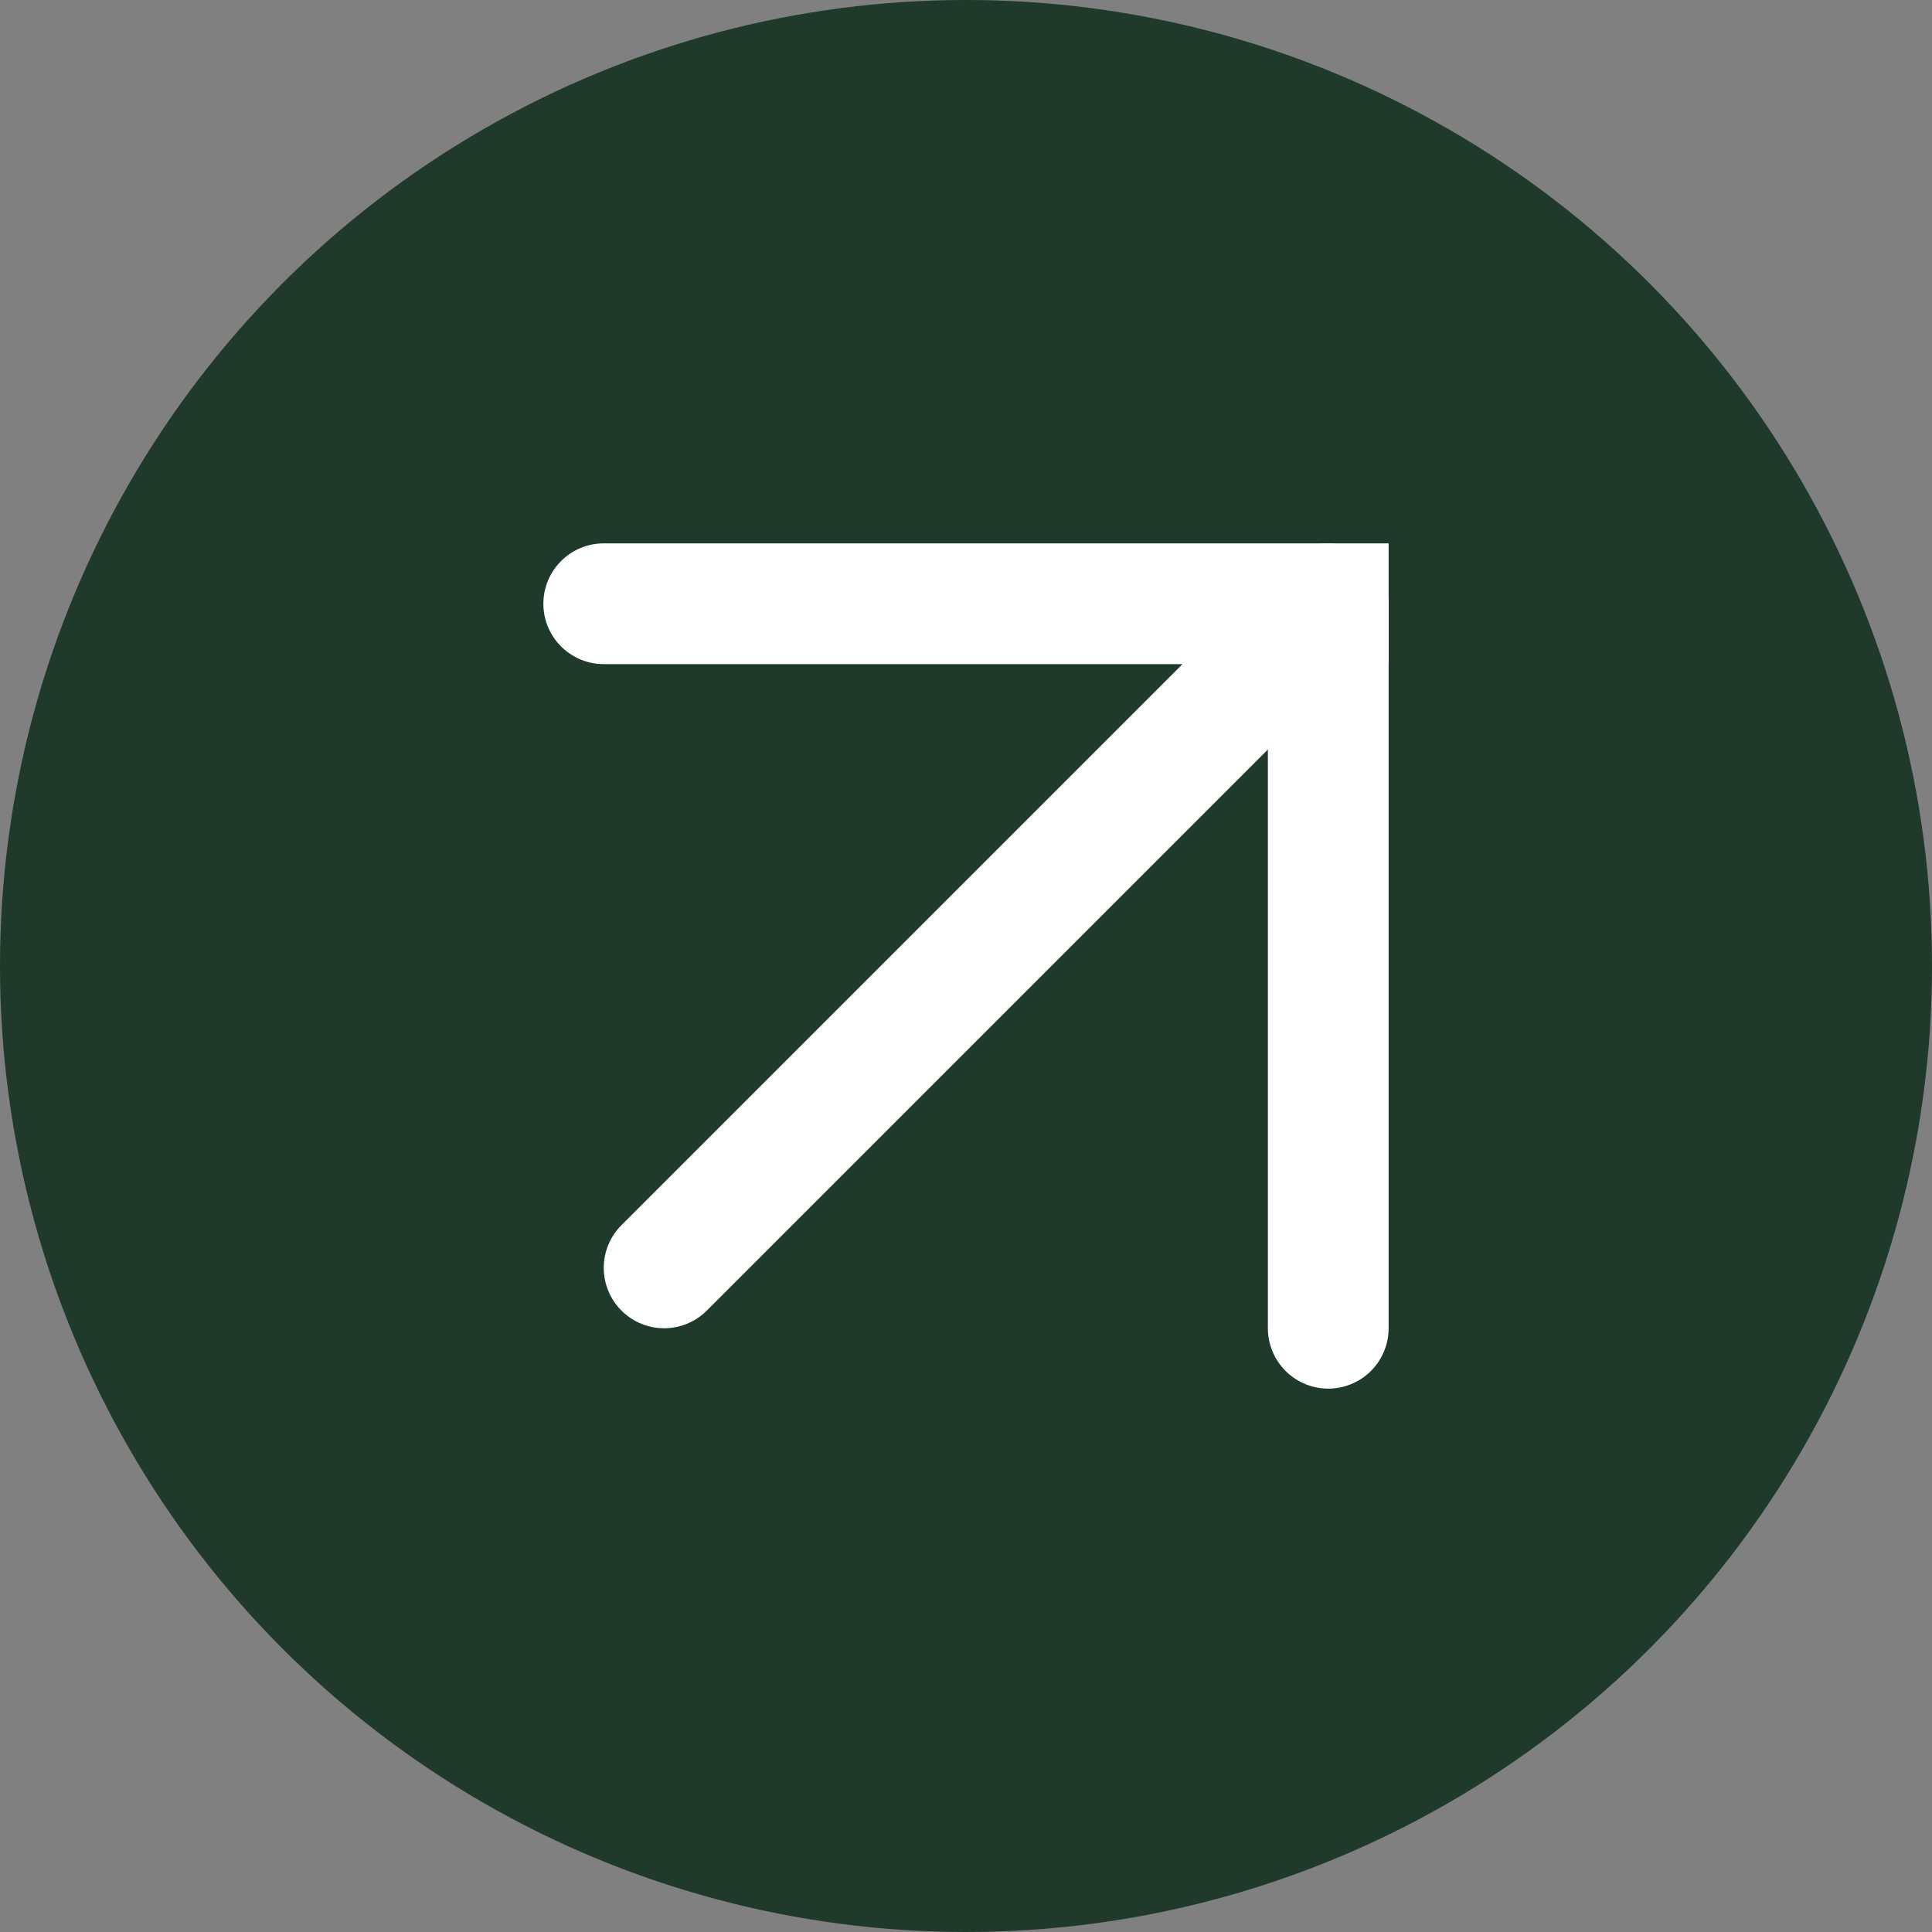
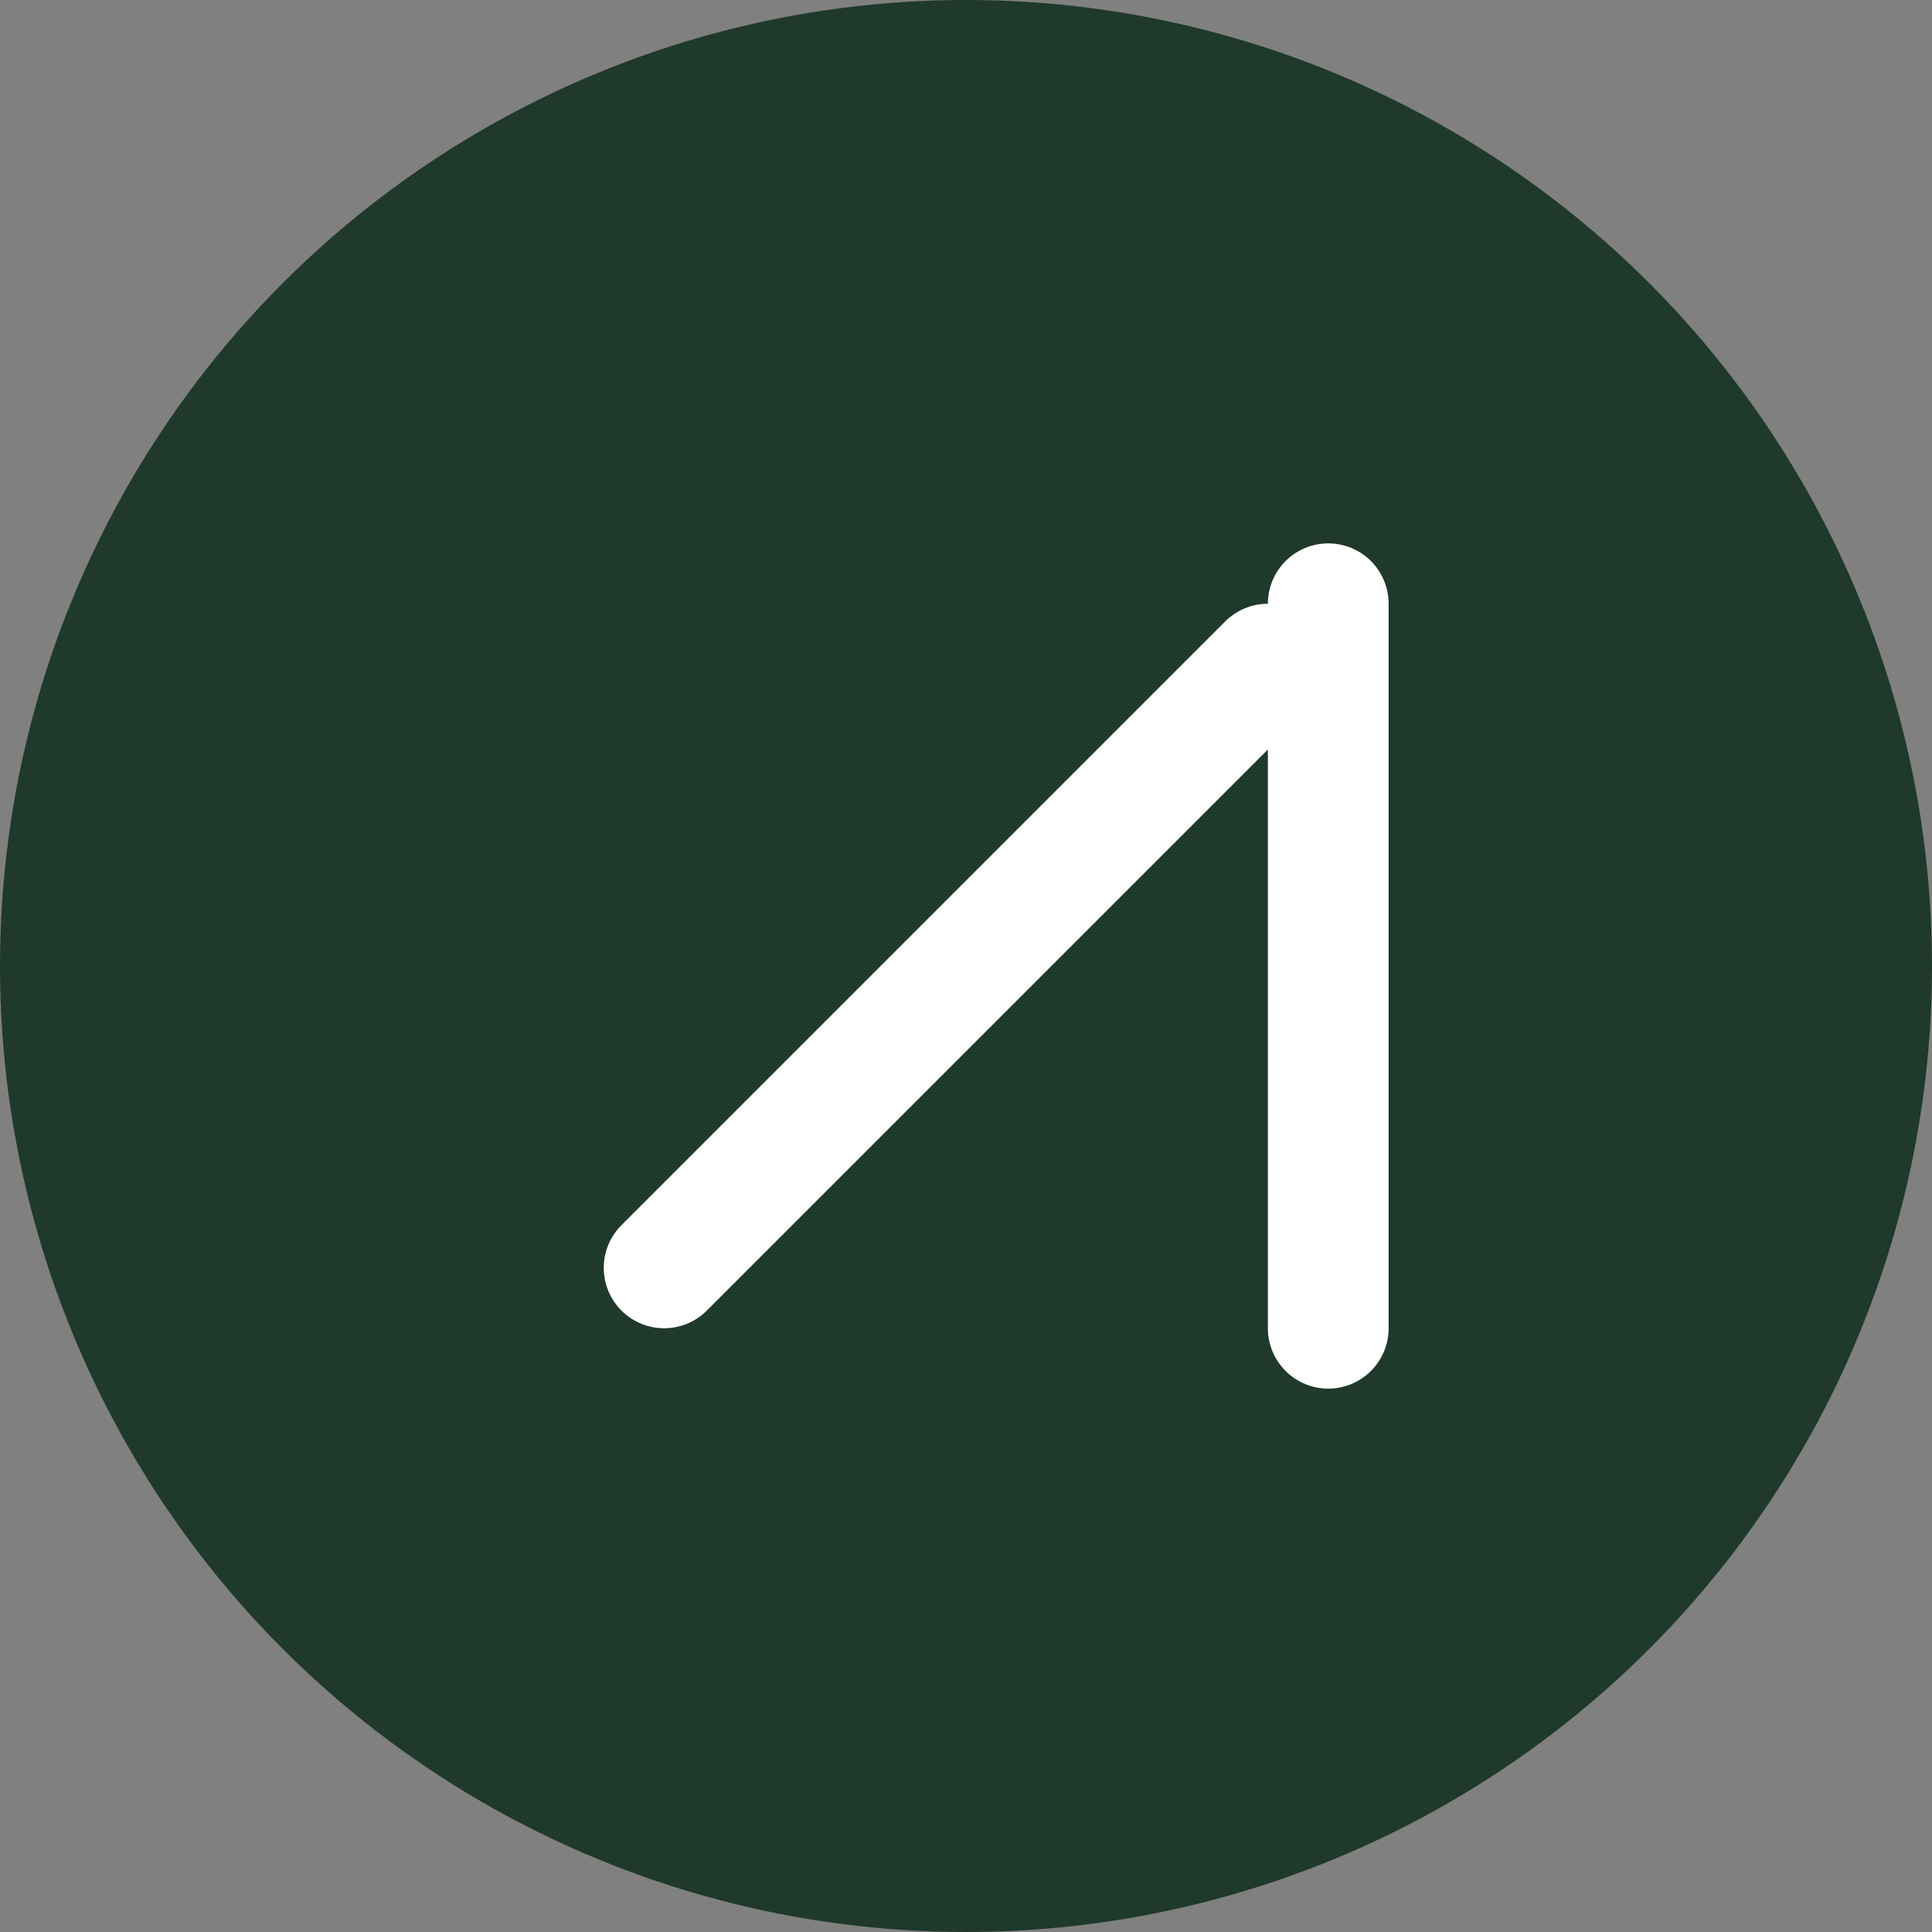
<svg xmlns="http://www.w3.org/2000/svg" width="32" height="32" viewBox="0 0 32 32" fill="none">
  <rect x="0" y="0" width="32" height="32" fill="#808080" stroke="none" />
  <circle cx="16" cy="16" r="16" fill="#1F392A" />
  <path d="M11 21L21 11" stroke="white" stroke-width="2" stroke-linecap="round" />
-   <path d="M10 9C9.448 9 9 9.448 9 10C9 10.552 9.448 11 10 11V9ZM22 11H23V9H22V11ZM10 11H22V9H10V11Z" fill="white" />
  <path d="M22 22V10" stroke="white" stroke-width="2" stroke-linecap="round" />
</svg>